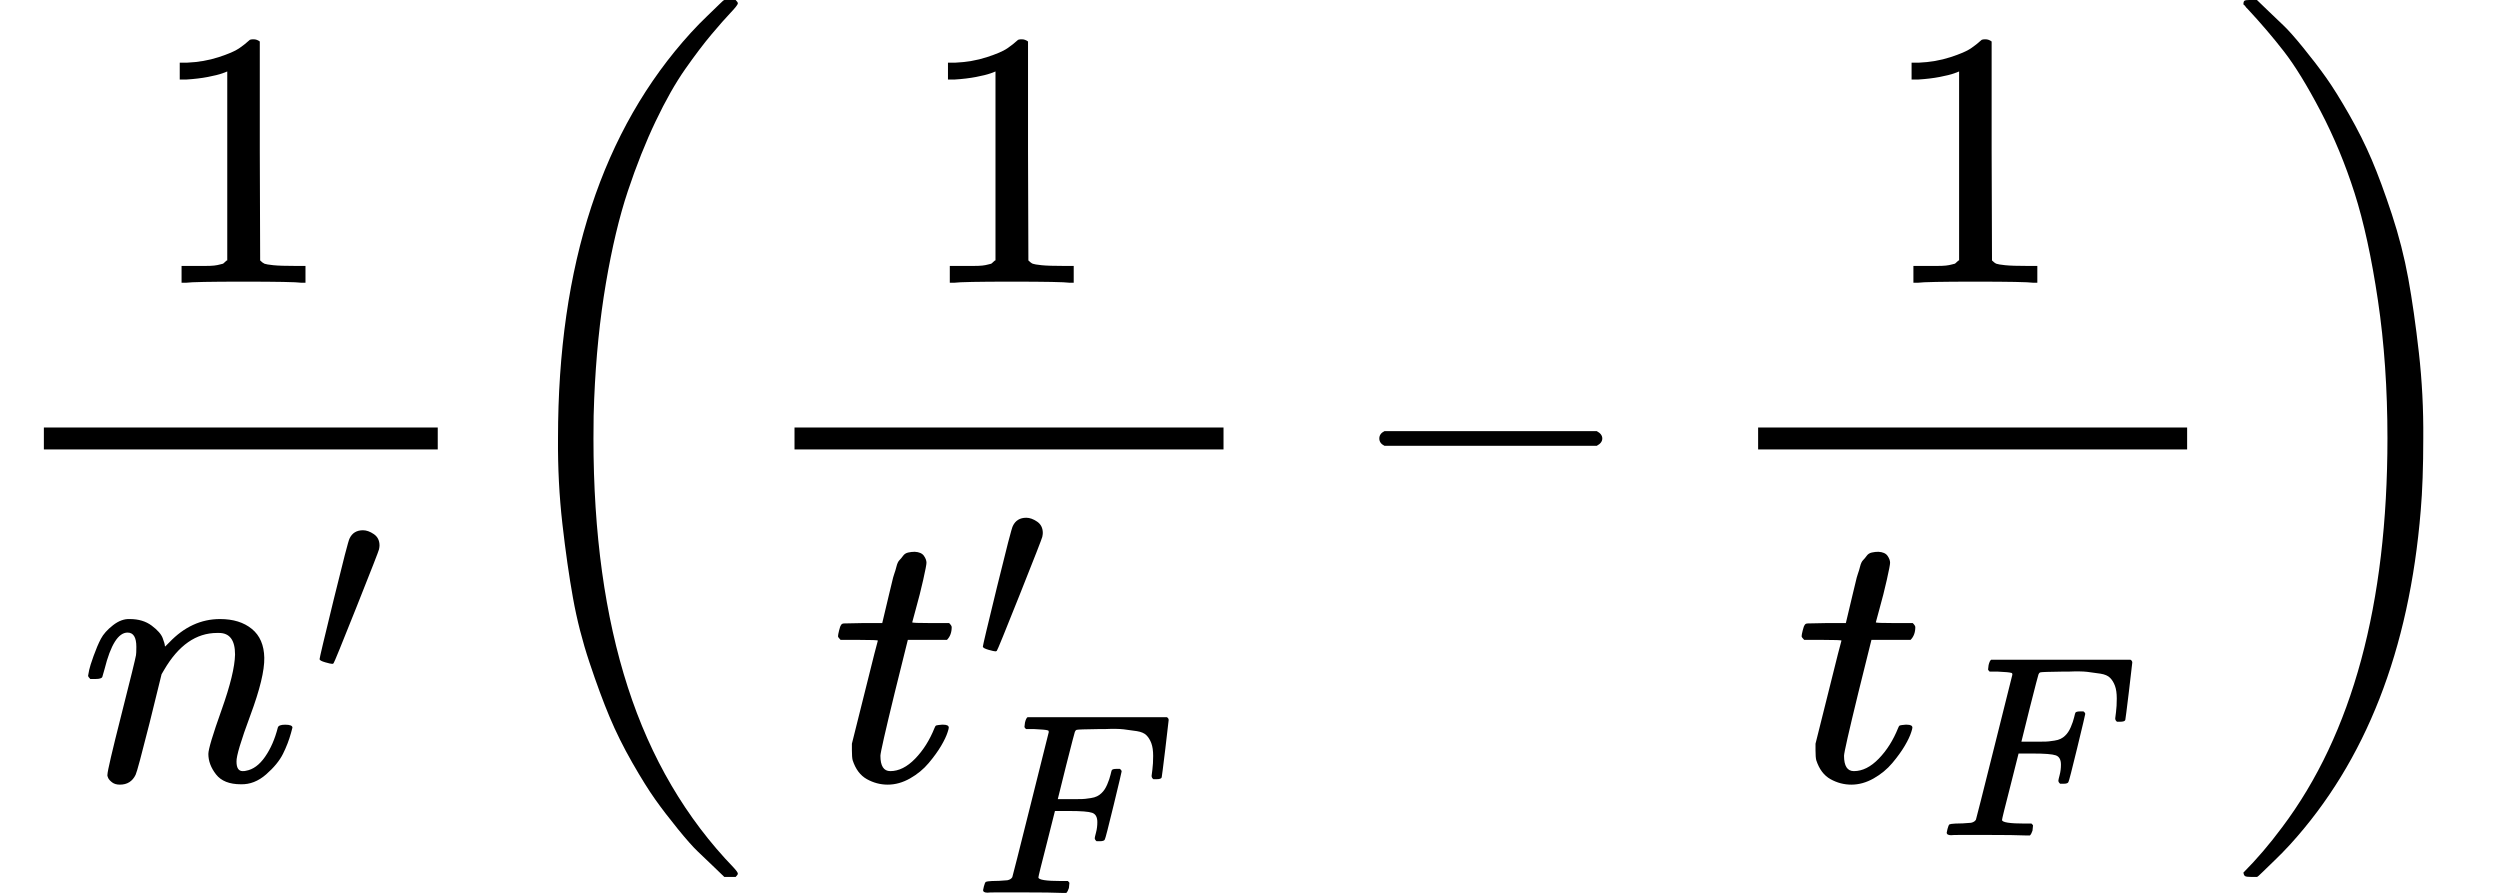
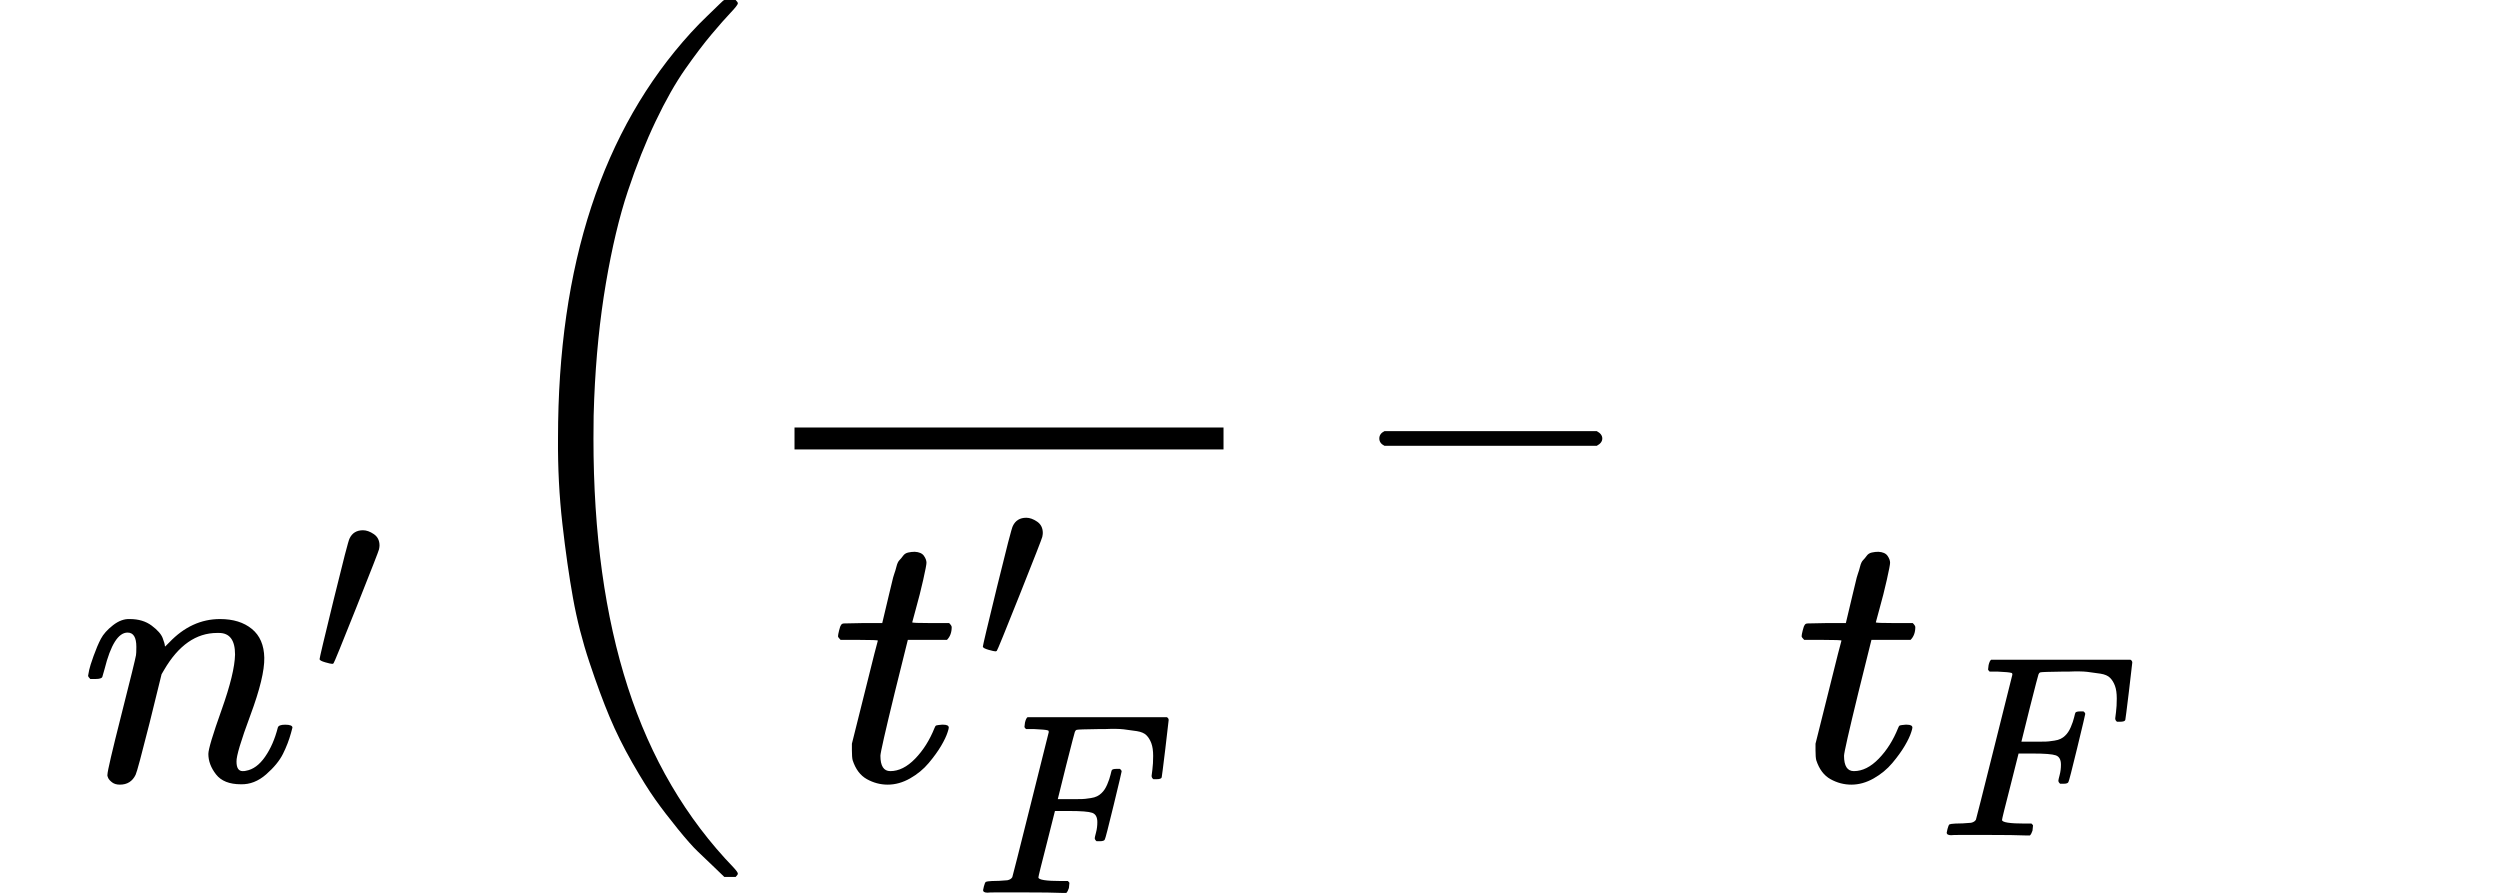
<svg xmlns="http://www.w3.org/2000/svg" xmlns:xlink="http://www.w3.org/1999/xlink" version="1.1" style="vertical-align: -2.247ex;" width="6839.1px" height="2442.7px" viewBox="0 -1449.5 6839.1 2442.7">
  <defs>
-     <path id="MJX-391-TEX-N-31" d="M213 578L200 573Q186 568 160 563T102 556H83V602H102Q149 604 189 617T245 641T273 663Q275 666 285 666Q294 666 302 660V361L303 61Q310 54 315 52T339 48T401 46H427V0H416Q395 3 257 3Q121 3 100 0H88V46H114Q136 46 152 46T177 47T193 50T201 52T207 57T213 61V578Z" />
    <path id="MJX-391-TEX-I-1D45B" d="M21 287Q22 293 24 303T36 341T56 388T89 425T135 442Q171 442 195 424T225 390T231 369Q231 367 232 367L243 378Q304 442 382 442Q436 442 469 415T503 336T465 179T427 52Q427 26 444 26Q450 26 453 27Q482 32 505 65T540 145Q542 153 560 153Q580 153 580 145Q580 144 576 130Q568 101 554 73T508 17T439 -10Q392 -10 371 17T350 73Q350 92 386 193T423 345Q423 404 379 404H374Q288 404 229 303L222 291L189 157Q156 26 151 16Q138 -11 108 -11Q95 -11 87 -5T76 7T74 17Q74 30 112 180T152 343Q153 348 153 366Q153 405 129 405Q91 405 66 305Q60 285 60 284Q58 278 41 278H27Q21 284 21 287Z" />
    <path id="MJX-391-TEX-V-2032" d="M79 43Q73 43 52 49T30 61Q30 68 85 293T146 528Q161 560 198 560Q218 560 240 545T262 501Q262 496 260 486Q259 479 173 263T84 45T79 43Z" />
    <path id="MJX-391-TEX-S3-28" d="M701 -940Q701 -943 695 -949H664Q662 -947 636 -922T591 -879T537 -818T475 -737T412 -636T350 -511T295 -362T250 -186T221 17T209 251Q209 962 573 1361Q596 1386 616 1405T649 1437T664 1450H695Q701 1444 701 1441Q701 1436 681 1415T629 1356T557 1261T476 1118T400 927T340 675T308 359Q306 321 306 250Q306 -139 400 -430T690 -924Q701 -936 701 -940Z" />
    <path id="MJX-391-TEX-I-1D461" d="M26 385Q19 392 19 395Q19 399 22 411T27 425Q29 430 36 430T87 431H140L159 511Q162 522 166 540T173 566T179 586T187 603T197 615T211 624T229 626Q247 625 254 615T261 596Q261 589 252 549T232 470L222 433Q222 431 272 431H323Q330 424 330 420Q330 398 317 385H210L174 240Q135 80 135 68Q135 26 162 26Q197 26 230 60T283 144Q285 150 288 151T303 153H307Q322 153 322 145Q322 142 319 133Q314 117 301 95T267 48T216 6T155 -11Q125 -11 98 4T59 56Q57 64 57 83V101L92 241Q127 382 128 383Q128 385 77 385H26Z" />
    <path id="MJX-391-TEX-I-1D439" d="M48 1Q31 1 31 11Q31 13 34 25Q38 41 42 43T65 46Q92 46 125 49Q139 52 144 61Q146 66 215 342T285 622Q285 629 281 629Q273 632 228 634H197Q191 640 191 642T193 659Q197 676 203 680H742Q749 676 749 669Q749 664 736 557T722 447Q720 440 702 440H690Q683 445 683 453Q683 454 686 477T689 530Q689 560 682 579T663 610T626 626T575 633T503 634H480Q398 633 393 631Q388 629 386 623Q385 622 352 492L320 363H375Q378 363 398 363T426 364T448 367T472 374T489 386Q502 398 511 419T524 457T529 475Q532 480 548 480H560Q567 475 567 470Q567 467 536 339T502 207Q500 200 482 200H470Q463 206 463 212Q463 215 468 234T473 274Q473 303 453 310T364 317H309L277 190Q245 66 245 60Q245 46 334 46H359Q365 40 365 39T363 19Q359 6 353 0H336Q295 2 185 2Q120 2 86 2T48 1Z" />
    <path id="MJX-391-TEX-N-2212" d="M84 237T84 250T98 270H679Q694 262 694 250T679 230H98Q84 237 84 250Z" />
-     <path id="MJX-391-TEX-S3-29" d="M34 1438Q34 1446 37 1448T50 1450H56H71Q73 1448 99 1423T144 1380T198 1319T260 1238T323 1137T385 1013T440 864T485 688T514 485T526 251Q526 134 519 53Q472 -519 162 -860Q139 -885 119 -904T86 -936T71 -949H56Q43 -949 39 -947T34 -937Q88 -883 140 -813Q428 -430 428 251Q428 453 402 628T338 922T245 1146T145 1309T46 1425Q44 1427 42 1429T39 1433T36 1436L34 1438Z" />
  </defs>
  <g stroke="currentColor" fill="currentColor" stroke-width="0" transform="scale(1,-1)">
    <g>
      <g>
        <g>
          <g transform="translate(408.7,676)">
            <use xlink:href="#MJX-391-TEX-N-31" />
          </g>
          <g transform="translate(220,-686)">
            <g>
              <use xlink:href="#MJX-391-TEX-I-1D45B" />
            </g>
            <g transform="translate(633,289) scale(0.707)">
              <use xlink:href="#MJX-391-TEX-V-2032" />
            </g>
          </g>
-           <rect width="1077.5" height="60" x="120" y="220" />
        </g>
      </g>
      <g transform="translate(1317.5,0)">
        <g transform="translate(0 -0.5)">
          <use xlink:href="#MJX-391-TEX-S3-28" />
        </g>
        <g transform="translate(736,0)">
          <g>
            <g transform="translate(456.8,676)">
              <use xlink:href="#MJX-391-TEX-N-31" />
            </g>
            <g transform="translate(220,-686)">
              <g>
                <use xlink:href="#MJX-391-TEX-I-1D461" />
              </g>
              <g transform="translate(394,323.2) scale(0.707)">
                <use xlink:href="#MJX-391-TEX-V-2032" />
              </g>
              <g transform="translate(394,-307.2) scale(0.707)">
                <g>
                  <use xlink:href="#MJX-391-TEX-I-1D439" />
                </g>
              </g>
            </g>
            <rect width="1173.6" height="60" x="120" y="220" />
          </g>
        </g>
        <g transform="translate(2371.8,0)">
          <use xlink:href="#MJX-391-TEX-N-2212" />
        </g>
        <g transform="translate(3372.1,0)">
          <g>
            <g transform="translate(456.8,676)">
              <use xlink:href="#MJX-391-TEX-N-31" />
            </g>
            <g transform="translate(220,-686)">
              <g>
                <use xlink:href="#MJX-391-TEX-I-1D461" />
              </g>
              <g transform="translate(394,-150) scale(0.707)">
                <g>
                  <use xlink:href="#MJX-391-TEX-I-1D439" />
                </g>
              </g>
            </g>
-             <rect width="1173.6" height="60" x="120" y="220" />
          </g>
        </g>
        <g transform="translate(4785.7,0) translate(0 -0.5)">
          <use xlink:href="#MJX-391-TEX-S3-29" />
        </g>
      </g>
    </g>
  </g>
</svg>